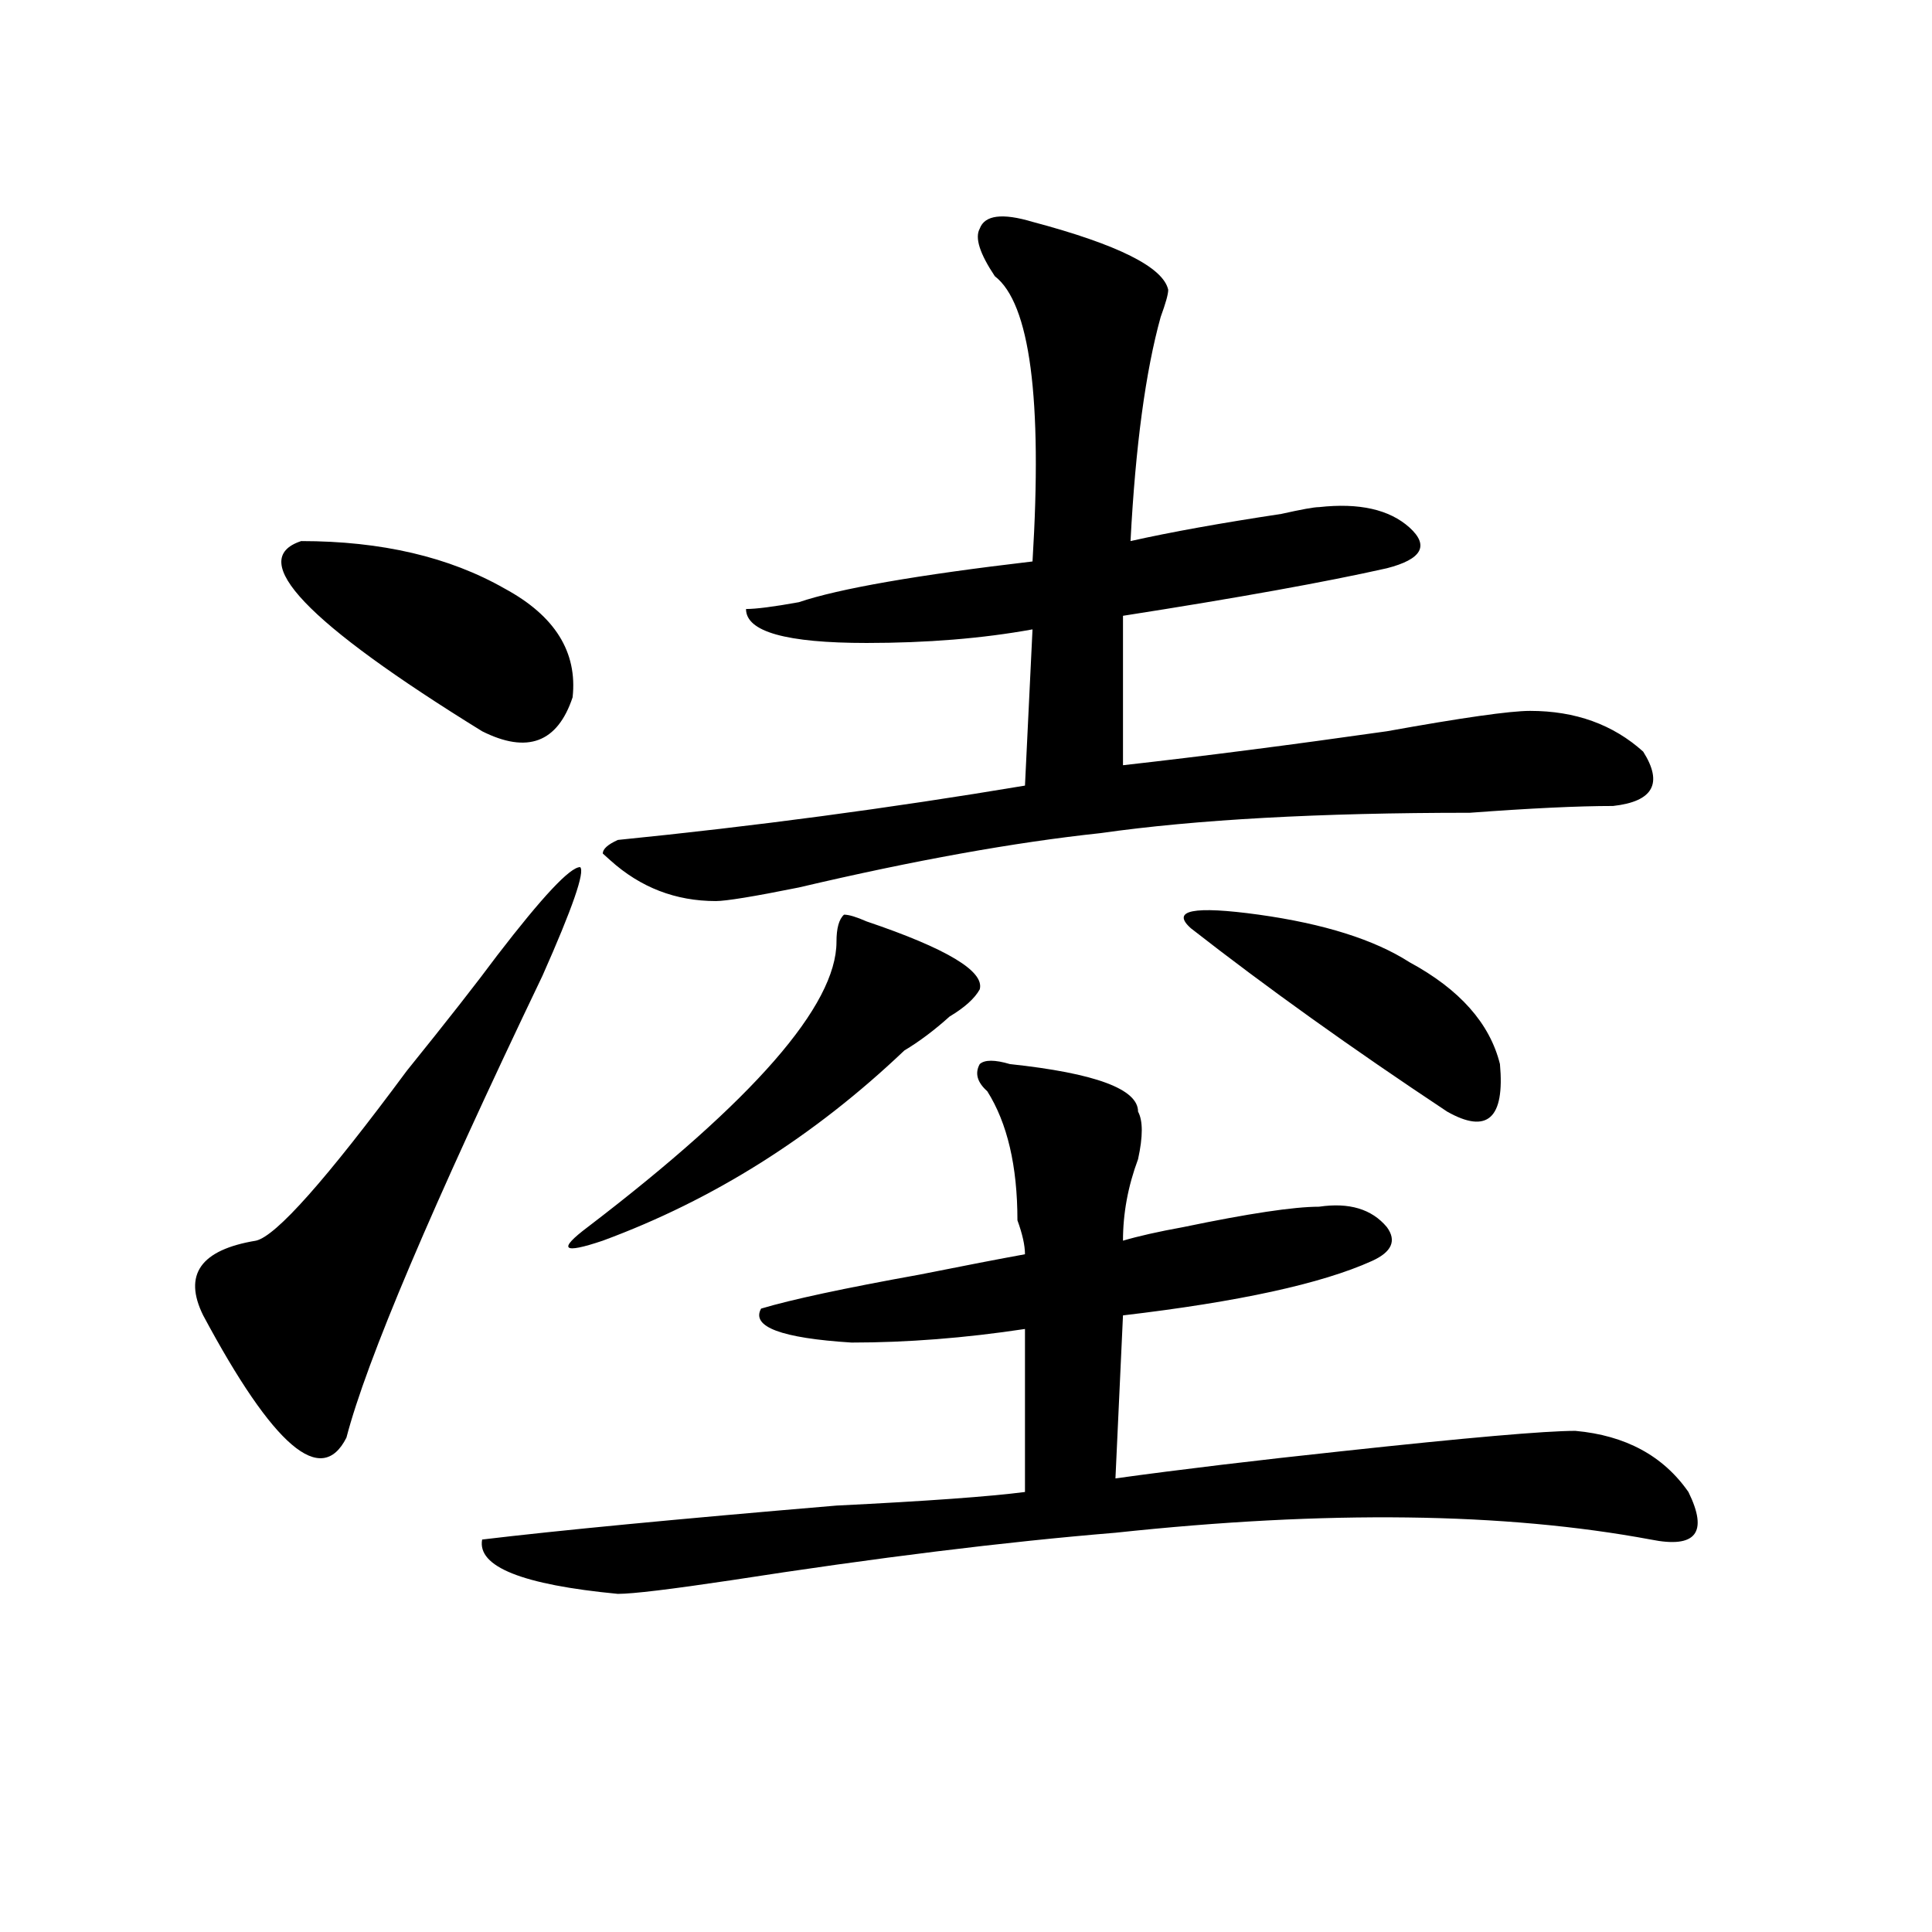
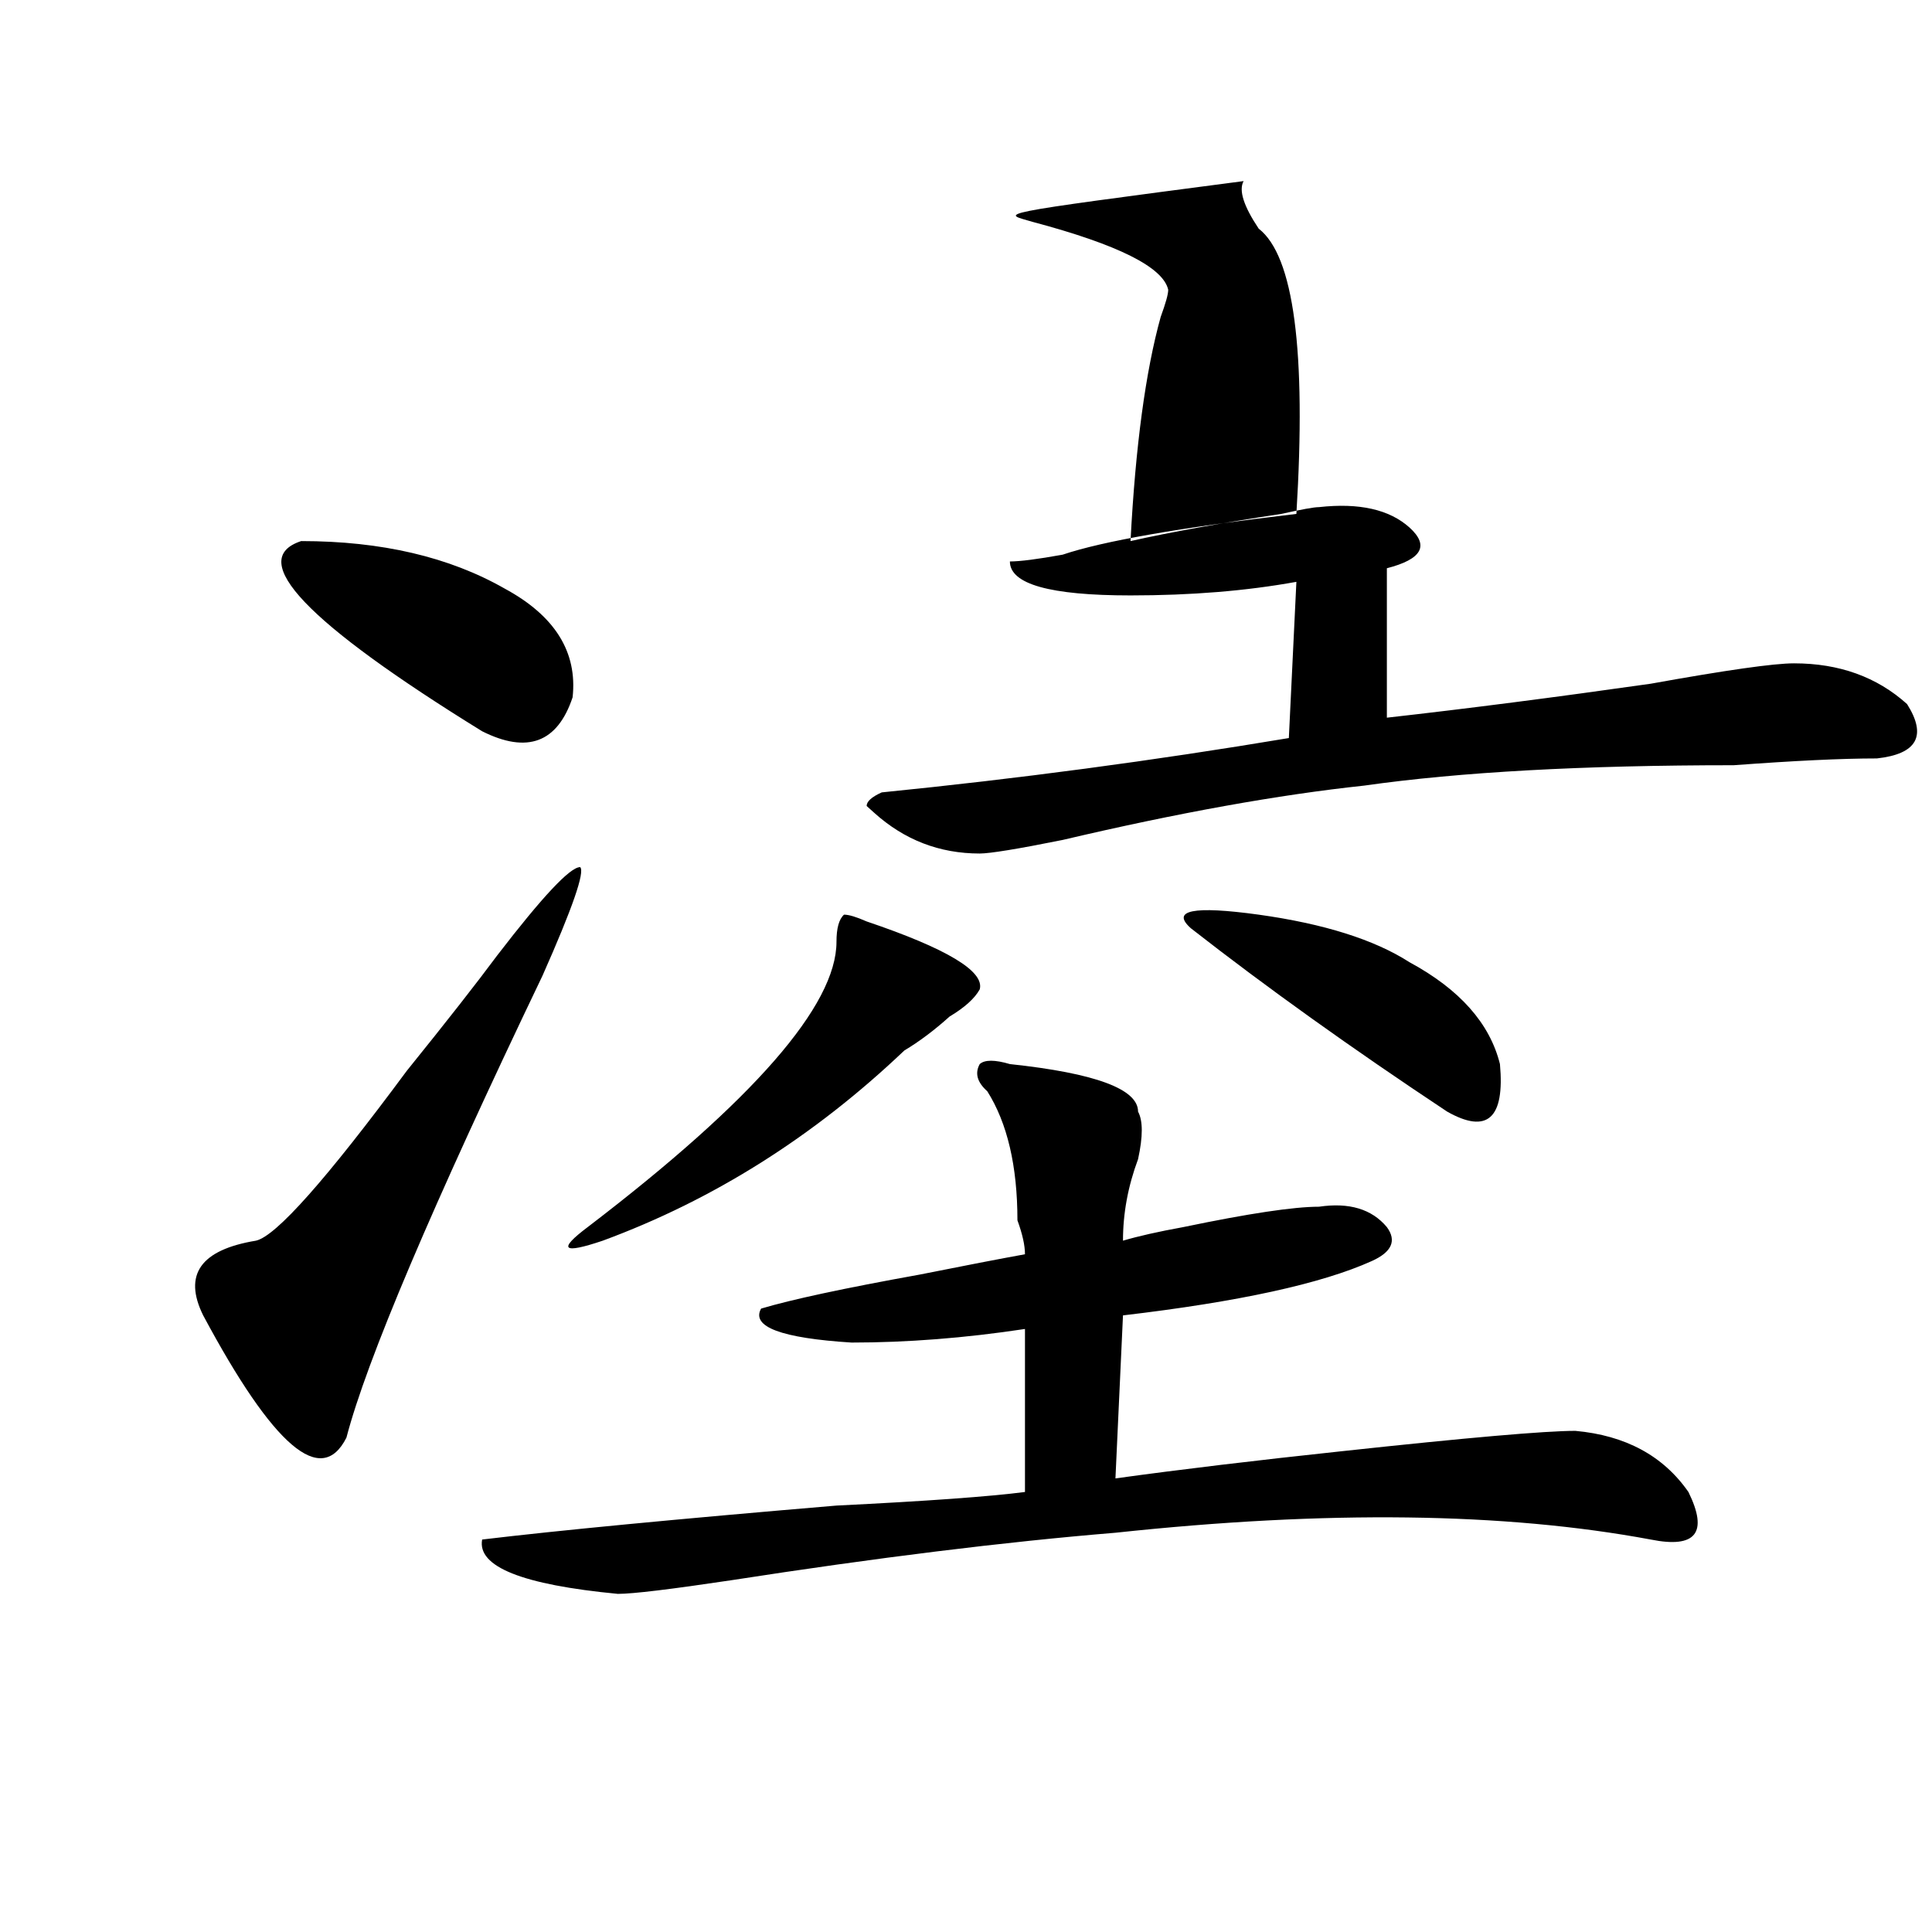
<svg xmlns="http://www.w3.org/2000/svg" version="1.1" id="图层_1" x="0px" y="0px" width="1000px" height="1000px" viewBox="0 0 1000 1000" enable-background="new 0 0 1000 1000" xml:space="preserve">
-   <path d="M257.359,494.515c23.414-30.432,37.682-45.703,42.926-45.703c2.561,2.362-3.902,21.094-19.512,56.25  c-57.255,119.531-91.096,199.237-101.461,239.063c-13.049,25.818-37.743,4.724-74.145-63.281  c-10.427-21.094-1.342-33.948,27.316-38.672c10.365-2.307,36.401-31.641,78.047-87.891  C231.323,528.518,246.933,508.578,257.359,494.515z M155.898,280.062c41.584,0,76.705,8.24,105.363,24.609  c25.975,14.063,37.682,32.849,35.121,56.25c-7.805,23.456-23.414,29.333-46.828,17.578  C158.459,322.25,127.24,289.456,155.898,280.062z M522.719,550.765c44.206,4.724,66.34,12.909,66.34,24.609  c2.561,4.724,2.561,12.909,0,24.609c-5.244,14.063-7.805,28.125-7.805,42.188c7.805-2.307,18.17-4.669,31.219-7.031  c33.779-7.031,57.193-10.547,70.242-10.547c15.609-2.307,27.316,1.208,35.121,10.547c5.183,7.031,2.561,12.909-7.805,17.578  c-26.036,11.755-68.962,21.094-128.777,28.125l-3.902,84.375c33.779-4.669,72.803-9.338,117.07-14.063  c64.998-7.031,105.363-10.547,120.973-10.547c25.975,2.362,45.486,12.909,58.535,31.641c10.365,21.094,3.902,29.333-19.512,24.609  c-75.486-14.063-167.801-15.216-277.066-3.516c-57.255,4.724-123.595,12.909-199.02,24.609c-31.219,4.669-50.73,7.031-58.535,7.031  c-49.45-4.724-72.864-14.063-70.242-28.125c39.023-4.669,100.119-10.547,183.41-17.578c46.828-2.307,79.327-4.669,97.559-7.031  v-84.375c-31.219,4.724-61.157,7.031-89.754,7.031c-36.463-2.307-52.072-8.185-46.828-17.578  c15.609-4.669,42.926-10.547,81.949-17.578c23.414-4.669,41.584-8.185,54.633-10.547c0-4.669-1.342-10.547-3.902-17.578  c0-28.125-5.244-50.372-15.609-66.797c-5.244-4.669-6.524-9.338-3.902-14.063C509.67,548.458,514.914,548.458,522.719,550.765z   M448.574,476.937c41.584,14.063,61.096,25.818,58.535,35.156c-2.622,4.724-7.805,9.393-15.609,14.063  c-7.805,7.031-15.609,12.909-23.414,17.578c-46.828,44.55-98.9,77.344-156.094,98.438c-20.854,7.031-23.414,4.724-7.805-7.031  c85.852-65.588,128.777-114.807,128.777-147.656c0-7.031,1.28-11.7,3.902-14.063C439.428,473.422,443.33,474.63,448.574,476.937z   M534.426,114.828c44.206,11.755,67.62,23.456,70.242,35.156c0,2.362-1.342,7.031-3.902,14.063  c-7.805,28.125-13.049,66.797-15.609,116.016c20.792-4.669,46.828-9.338,78.047-14.063c10.365-2.307,16.89-3.516,19.512-3.516  c20.792-2.307,36.401,1.208,46.828,10.547c10.365,9.393,6.463,16.425-11.707,21.094c-31.219,7.031-76.767,15.271-136.582,24.609  v77.344c41.584-4.669,87.132-10.547,136.582-17.578c39.023-7.031,63.718-10.547,74.145-10.547c23.414,0,42.926,7.031,58.535,21.094  c10.365,16.425,5.183,25.818-15.609,28.125c-18.231,0-42.926,1.208-74.145,3.516c-78.047,0-141.826,3.516-191.215,10.547  c-44.268,4.724-96.278,14.063-156.094,28.125c-23.414,4.724-37.743,7.031-42.926,7.031c-20.854,0-39.023-7.031-54.633-21.094  l-3.902-3.516c0-2.307,2.561-4.669,7.805-7.031c70.242-7.031,140.484-16.37,210.727-28.125l3.902-80.859  c-26.036,4.724-54.633,7.031-85.852,7.031c-41.646,0-62.438-5.823-62.438-17.578c5.183,0,14.268-1.154,27.316-3.516  c20.792-7.031,61.096-14.063,120.973-21.094c5.183-84.375-1.342-133.594-19.512-147.656c-7.805-11.7-10.427-19.885-7.805-24.609  C509.67,111.312,518.816,110.159,534.426,114.828z M616.375,480.453c-10.427-9.338,1.28-11.7,35.121-7.031  c33.779,4.724,59.815,12.909,78.047,24.609c25.975,14.063,41.584,31.641,46.828,52.734c2.561,28.125-6.524,36.365-27.316,24.609  C699.604,542.581,655.398,510.94,616.375,480.453z" />
+   <path d="M257.359,494.515c23.414-30.432,37.682-45.703,42.926-45.703c2.561,2.362-3.902,21.094-19.512,56.25  c-57.255,119.531-91.096,199.237-101.461,239.063c-13.049,25.818-37.743,4.724-74.145-63.281  c-10.427-21.094-1.342-33.948,27.316-38.672c10.365-2.307,36.401-31.641,78.047-87.891  C231.323,528.518,246.933,508.578,257.359,494.515z M155.898,280.062c41.584,0,76.705,8.24,105.363,24.609  c25.975,14.063,37.682,32.849,35.121,56.25c-7.805,23.456-23.414,29.333-46.828,17.578  C158.459,322.25,127.24,289.456,155.898,280.062z M522.719,550.765c44.206,4.724,66.34,12.909,66.34,24.609  c2.561,4.724,2.561,12.909,0,24.609c-5.244,14.063-7.805,28.125-7.805,42.188c7.805-2.307,18.17-4.669,31.219-7.031  c33.779-7.031,57.193-10.547,70.242-10.547c15.609-2.307,27.316,1.208,35.121,10.547c5.183,7.031,2.561,12.909-7.805,17.578  c-26.036,11.755-68.962,21.094-128.777,28.125l-3.902,84.375c33.779-4.669,72.803-9.338,117.07-14.063  c64.998-7.031,105.363-10.547,120.973-10.547c25.975,2.362,45.486,12.909,58.535,31.641c10.365,21.094,3.902,29.333-19.512,24.609  c-75.486-14.063-167.801-15.216-277.066-3.516c-57.255,4.724-123.595,12.909-199.02,24.609c-31.219,4.669-50.73,7.031-58.535,7.031  c-49.45-4.724-72.864-14.063-70.242-28.125c39.023-4.669,100.119-10.547,183.41-17.578c46.828-2.307,79.327-4.669,97.559-7.031  v-84.375c-31.219,4.724-61.157,7.031-89.754,7.031c-36.463-2.307-52.072-8.185-46.828-17.578  c15.609-4.669,42.926-10.547,81.949-17.578c23.414-4.669,41.584-8.185,54.633-10.547c0-4.669-1.342-10.547-3.902-17.578  c0-28.125-5.244-50.372-15.609-66.797c-5.244-4.669-6.524-9.338-3.902-14.063C509.67,548.458,514.914,548.458,522.719,550.765z   M448.574,476.937c41.584,14.063,61.096,25.818,58.535,35.156c-2.622,4.724-7.805,9.393-15.609,14.063  c-7.805,7.031-15.609,12.909-23.414,17.578c-46.828,44.55-98.9,77.344-156.094,98.438c-20.854,7.031-23.414,4.724-7.805-7.031  c85.852-65.588,128.777-114.807,128.777-147.656c0-7.031,1.28-11.7,3.902-14.063C439.428,473.422,443.33,474.63,448.574,476.937z   M534.426,114.828c44.206,11.755,67.62,23.456,70.242,35.156c0,2.362-1.342,7.031-3.902,14.063  c-7.805,28.125-13.049,66.797-15.609,116.016c20.792-4.669,46.828-9.338,78.047-14.063c10.365-2.307,16.89-3.516,19.512-3.516  c20.792-2.307,36.401,1.208,46.828,10.547c10.365,9.393,6.463,16.425-11.707,21.094v77.344c41.584-4.669,87.132-10.547,136.582-17.578c39.023-7.031,63.718-10.547,74.145-10.547c23.414,0,42.926,7.031,58.535,21.094  c10.365,16.425,5.183,25.818-15.609,28.125c-18.231,0-42.926,1.208-74.145,3.516c-78.047,0-141.826,3.516-191.215,10.547  c-44.268,4.724-96.278,14.063-156.094,28.125c-23.414,4.724-37.743,7.031-42.926,7.031c-20.854,0-39.023-7.031-54.633-21.094  l-3.902-3.516c0-2.307,2.561-4.669,7.805-7.031c70.242-7.031,140.484-16.37,210.727-28.125l3.902-80.859  c-26.036,4.724-54.633,7.031-85.852,7.031c-41.646,0-62.438-5.823-62.438-17.578c5.183,0,14.268-1.154,27.316-3.516  c20.792-7.031,61.096-14.063,120.973-21.094c5.183-84.375-1.342-133.594-19.512-147.656c-7.805-11.7-10.427-19.885-7.805-24.609  C509.67,111.312,518.816,110.159,534.426,114.828z M616.375,480.453c-10.427-9.338,1.28-11.7,35.121-7.031  c33.779,4.724,59.815,12.909,78.047,24.609c25.975,14.063,41.584,31.641,46.828,52.734c2.561,28.125-6.524,36.365-27.316,24.609  C699.604,542.581,655.398,510.94,616.375,480.453z" />
</svg>